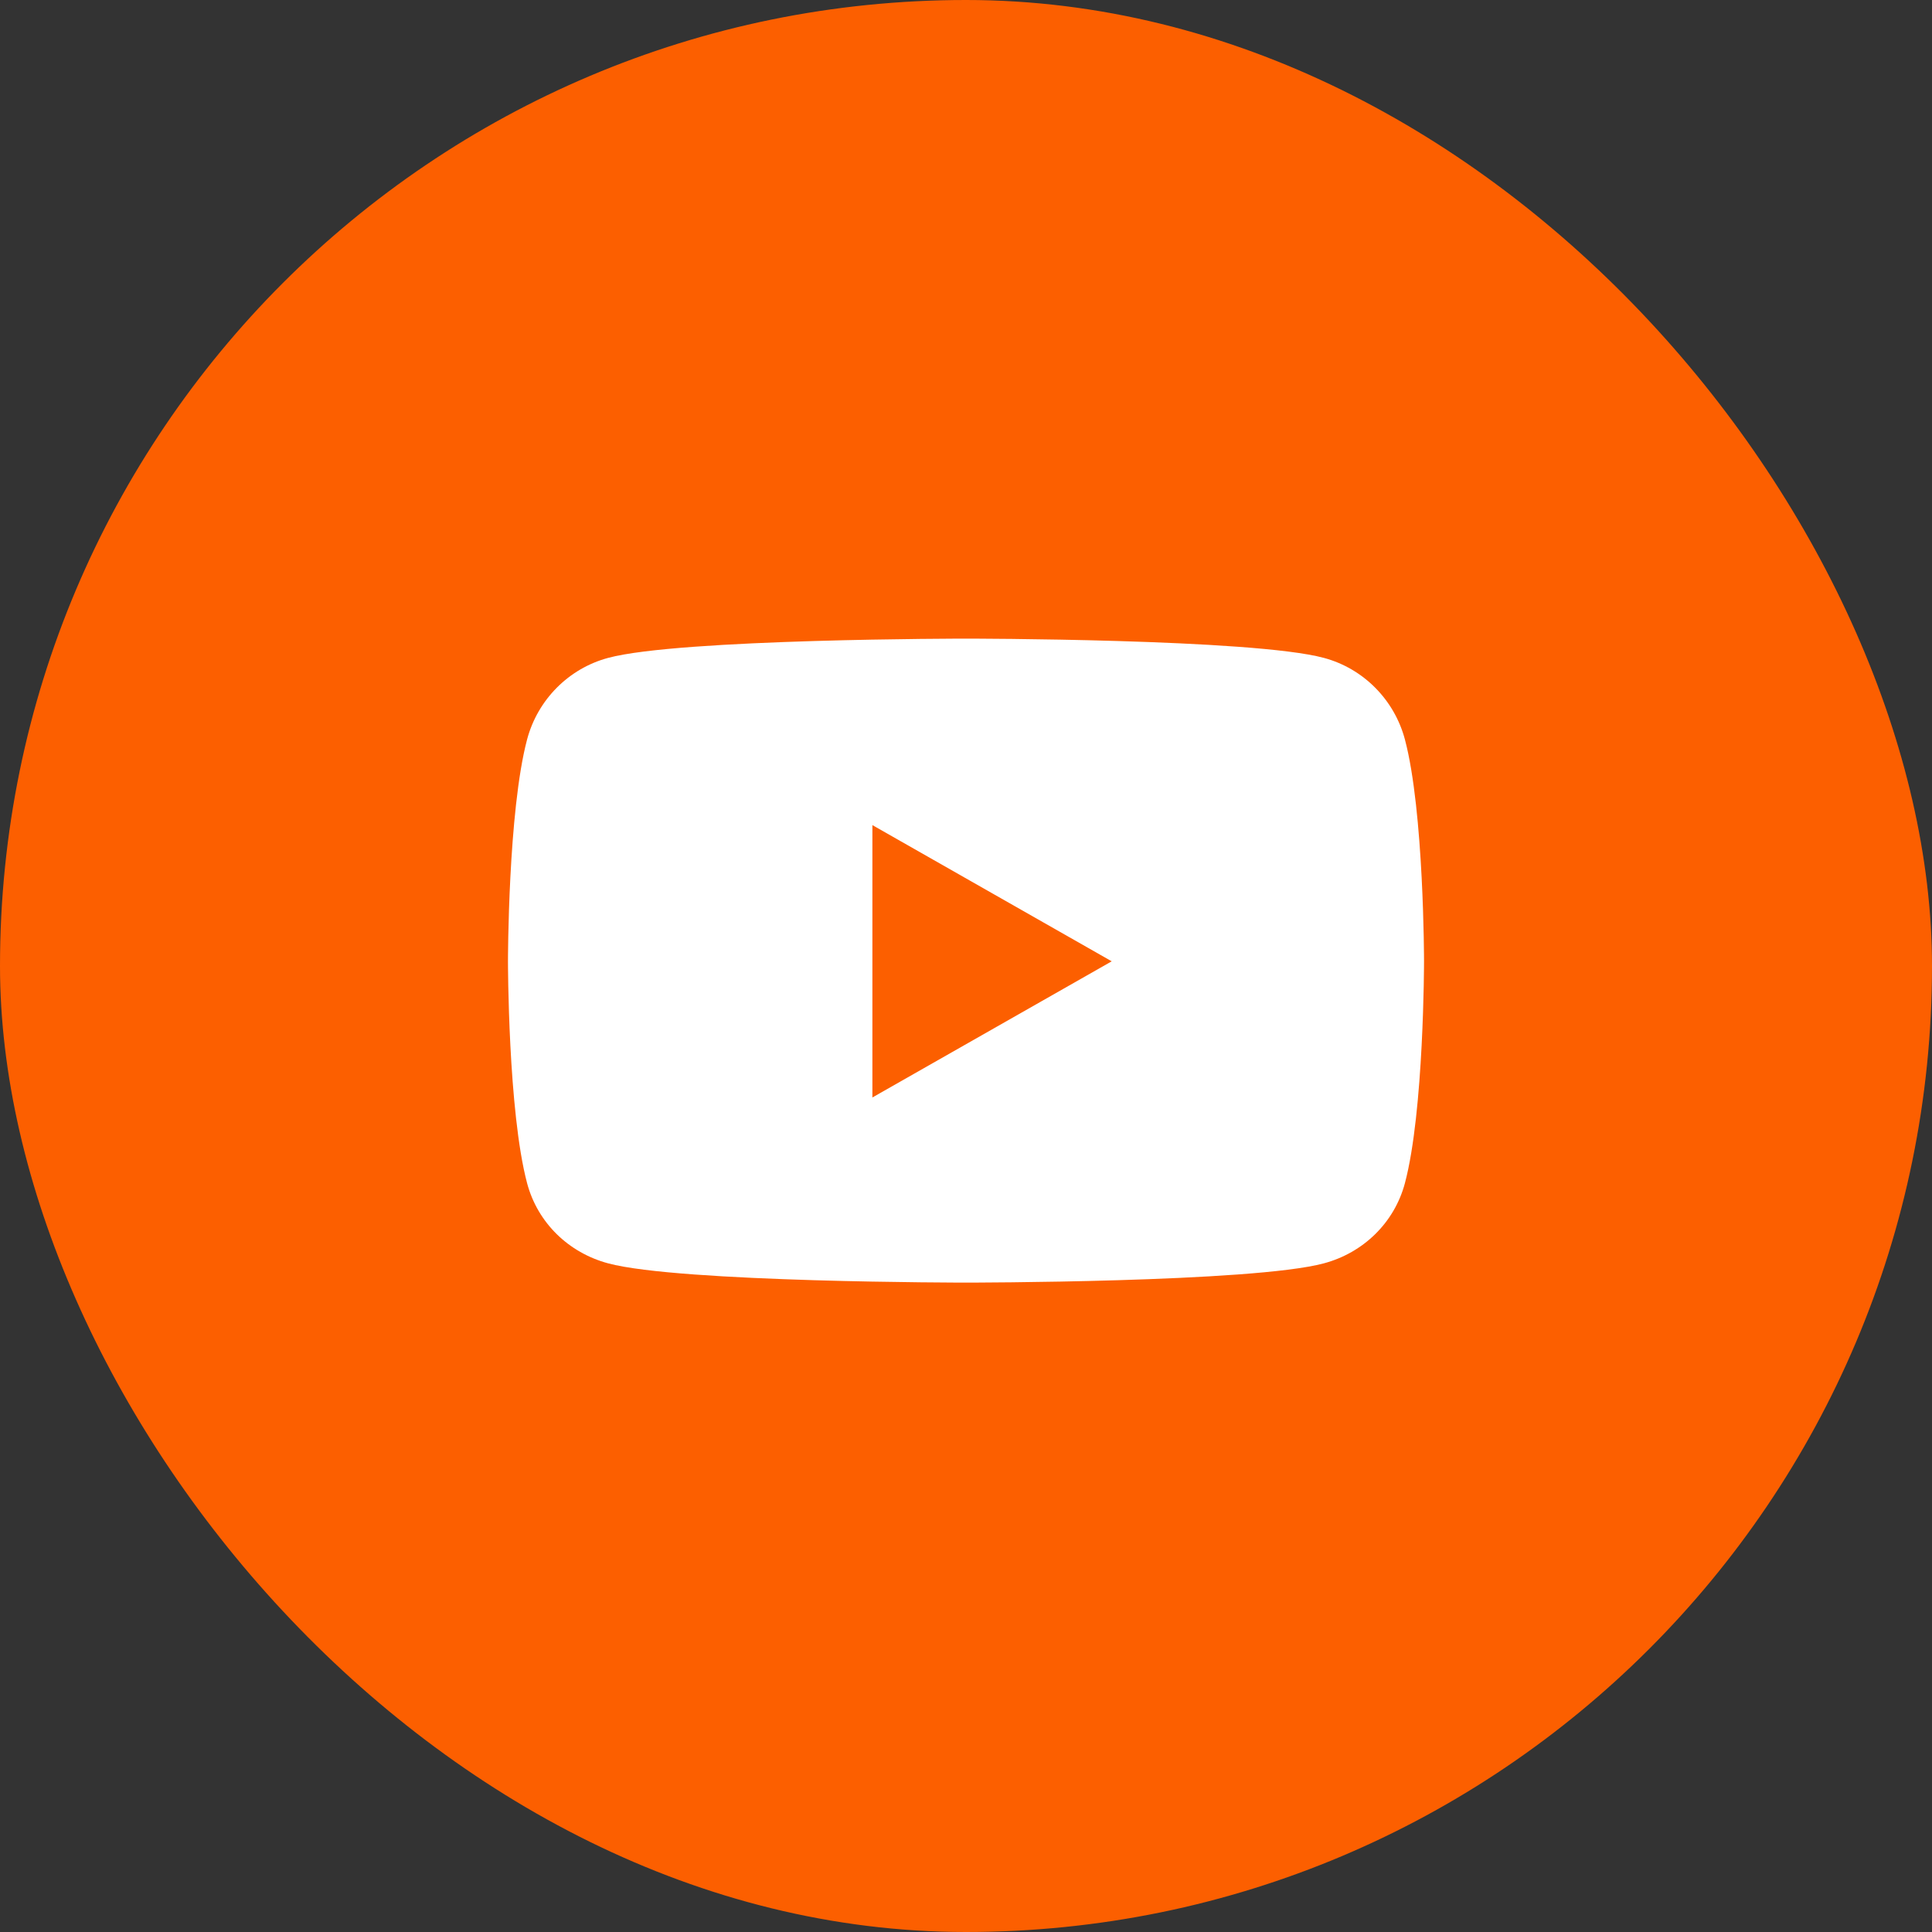
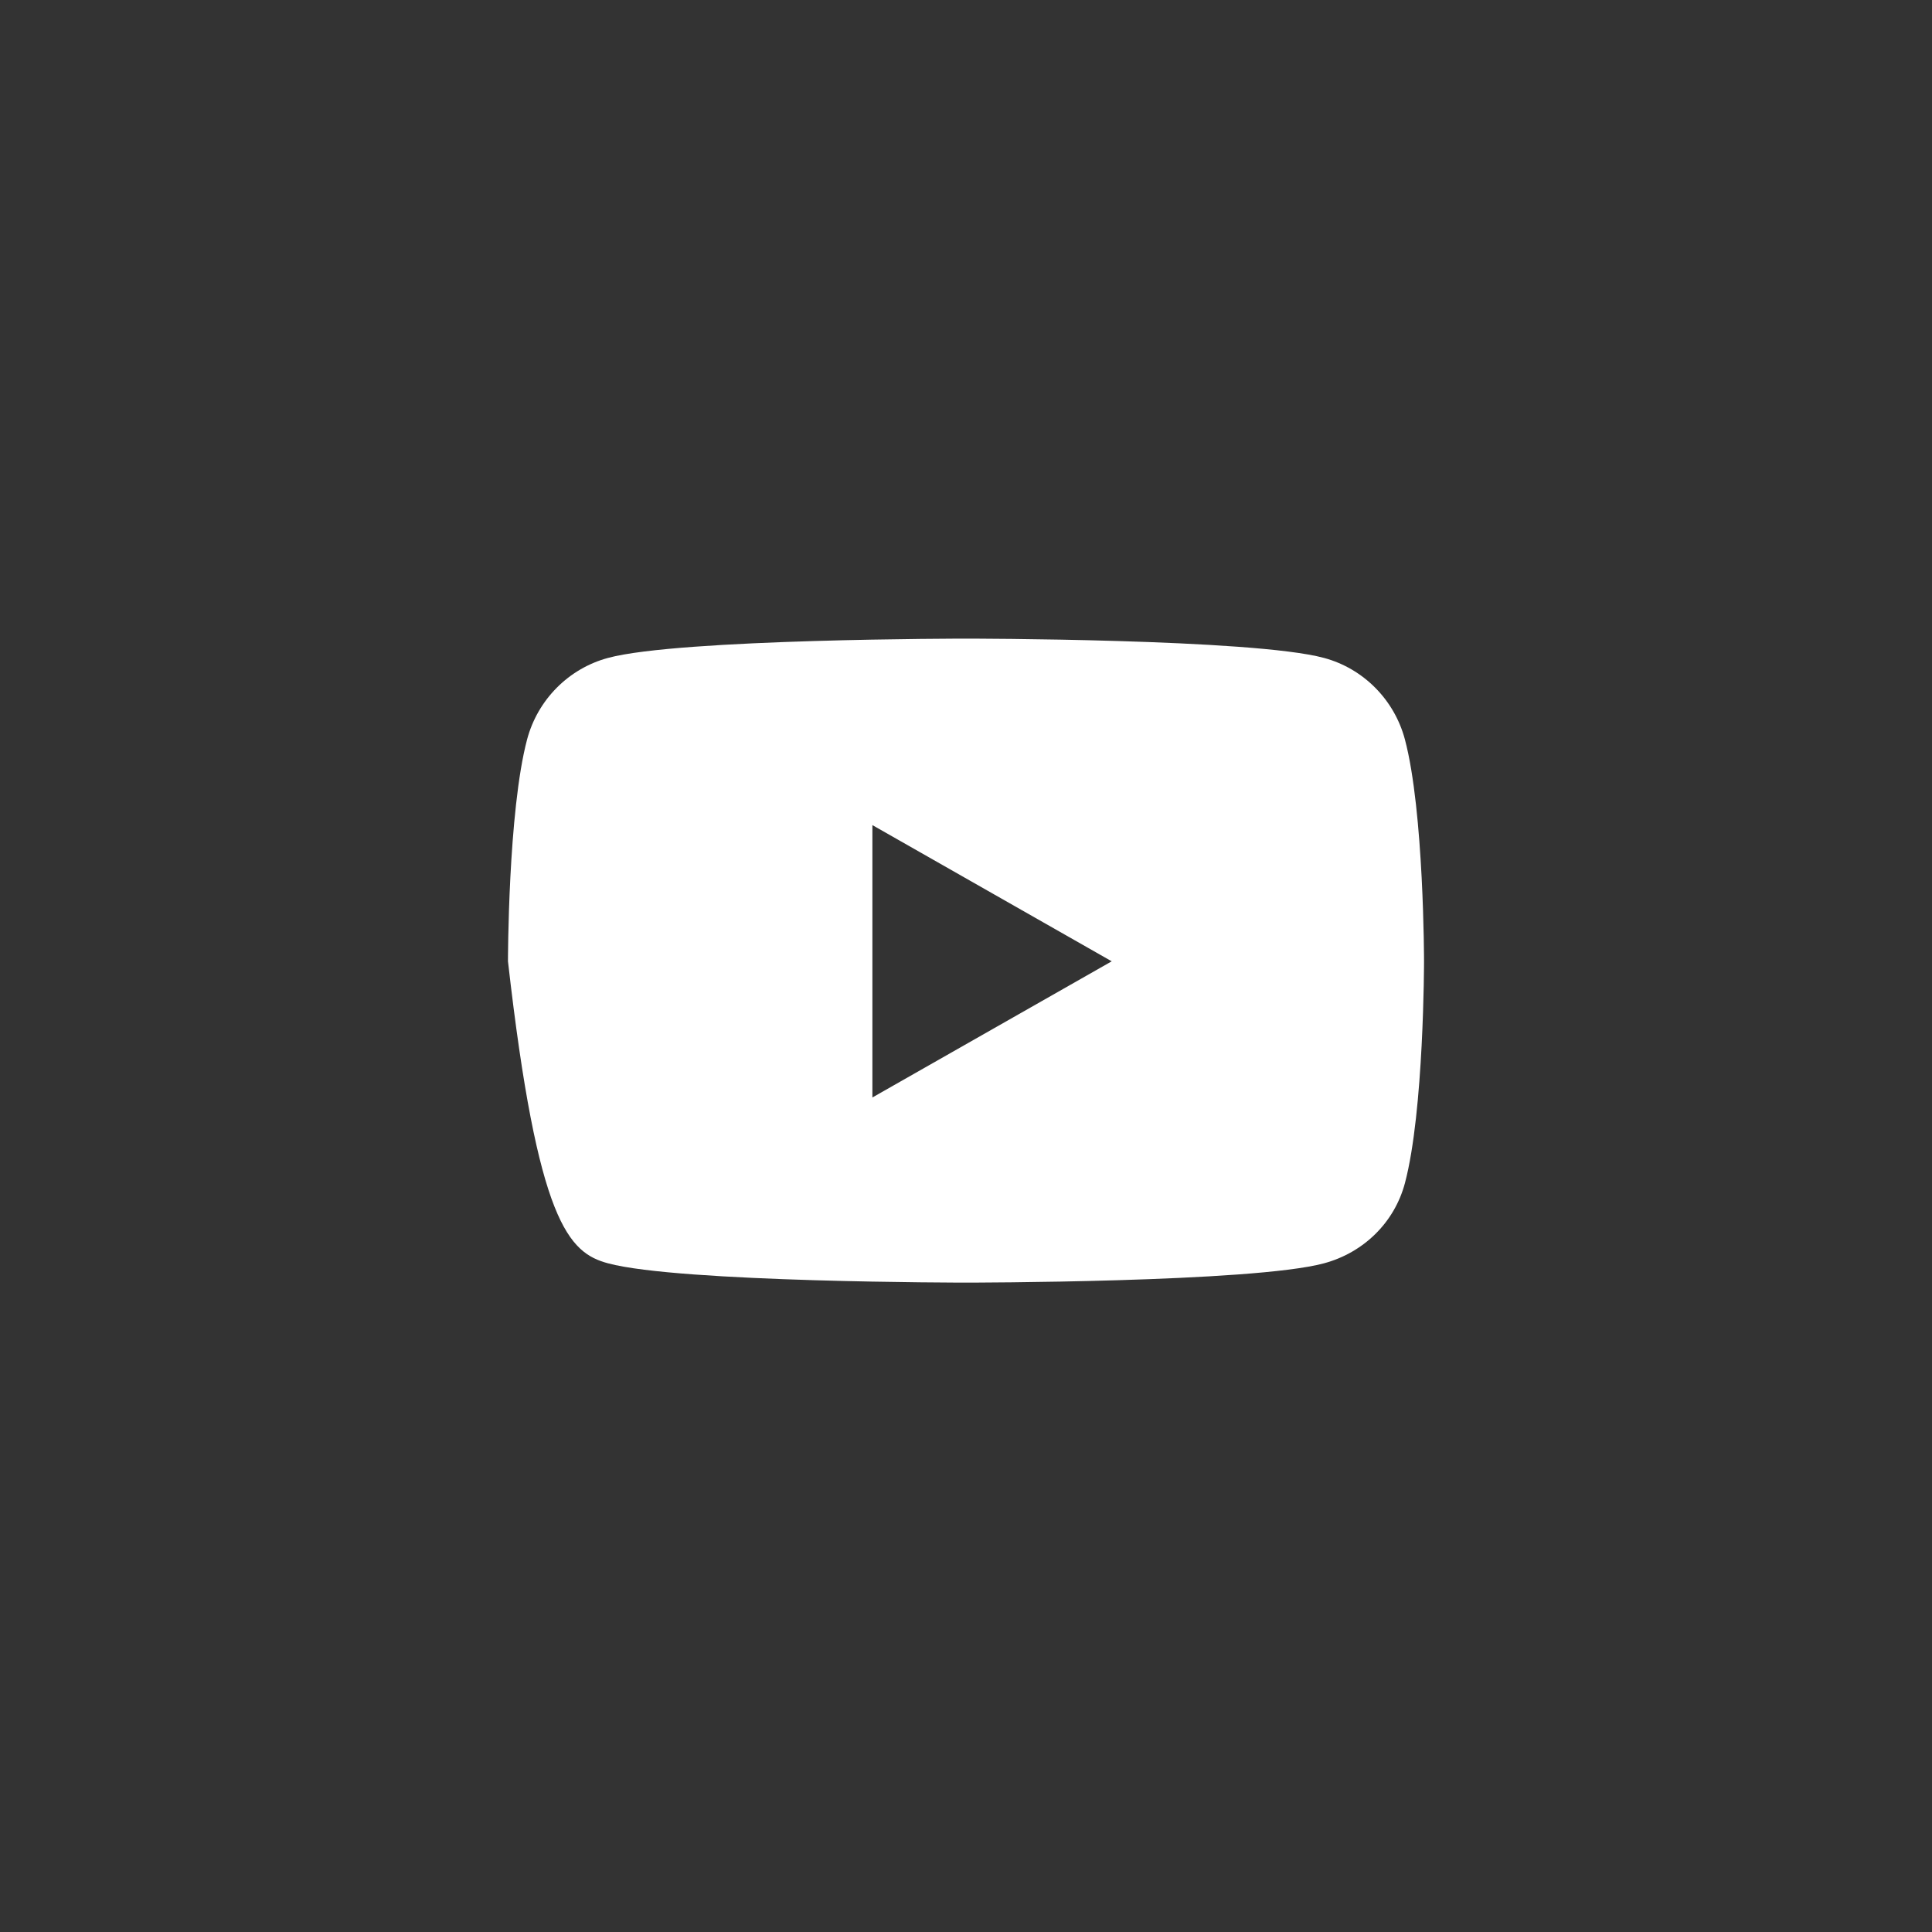
<svg xmlns="http://www.w3.org/2000/svg" width="40" height="40" viewBox="0 0 40 40" fill="none">
  <rect x="0" y="0" width="40" height="40" fill="#333333" stroke="none" />
-   <rect width="40" height="40" rx="20" fill="#FC5F00" />
-   <path d="M29.087 15.309C28.868 14.486 28.226 13.84 27.41 13.621C25.93 13.222 20 13.222 20 13.222C20 13.222 14.069 13.222 12.59 13.621C11.774 13.84 11.132 14.486 10.913 15.309C10.517 16.799 10.517 19.903 10.517 19.903C10.517 19.903 10.517 23.007 10.913 24.497C11.132 25.319 11.774 25.937 12.59 26.156C14.069 26.555 20 26.555 20 26.555C20 26.555 25.93 26.555 27.41 26.156C28.226 25.937 28.868 25.316 29.087 24.497C29.483 23.007 29.483 19.903 29.483 19.903C29.483 19.903 29.483 16.799 29.087 15.309ZM18.062 22.722V17.083L23.017 19.903L18.062 22.722Z" fill="white" />
+   <path d="M29.087 15.309C28.868 14.486 28.226 13.84 27.41 13.621C25.93 13.222 20 13.222 20 13.222C20 13.222 14.069 13.222 12.59 13.621C11.774 13.84 11.132 14.486 10.913 15.309C10.517 16.799 10.517 19.903 10.517 19.903C11.132 25.319 11.774 25.937 12.59 26.156C14.069 26.555 20 26.555 20 26.555C20 26.555 25.93 26.555 27.41 26.156C28.226 25.937 28.868 25.316 29.087 24.497C29.483 23.007 29.483 19.903 29.483 19.903C29.483 19.903 29.483 16.799 29.087 15.309ZM18.062 22.722V17.083L23.017 19.903L18.062 22.722Z" fill="white" />
</svg>